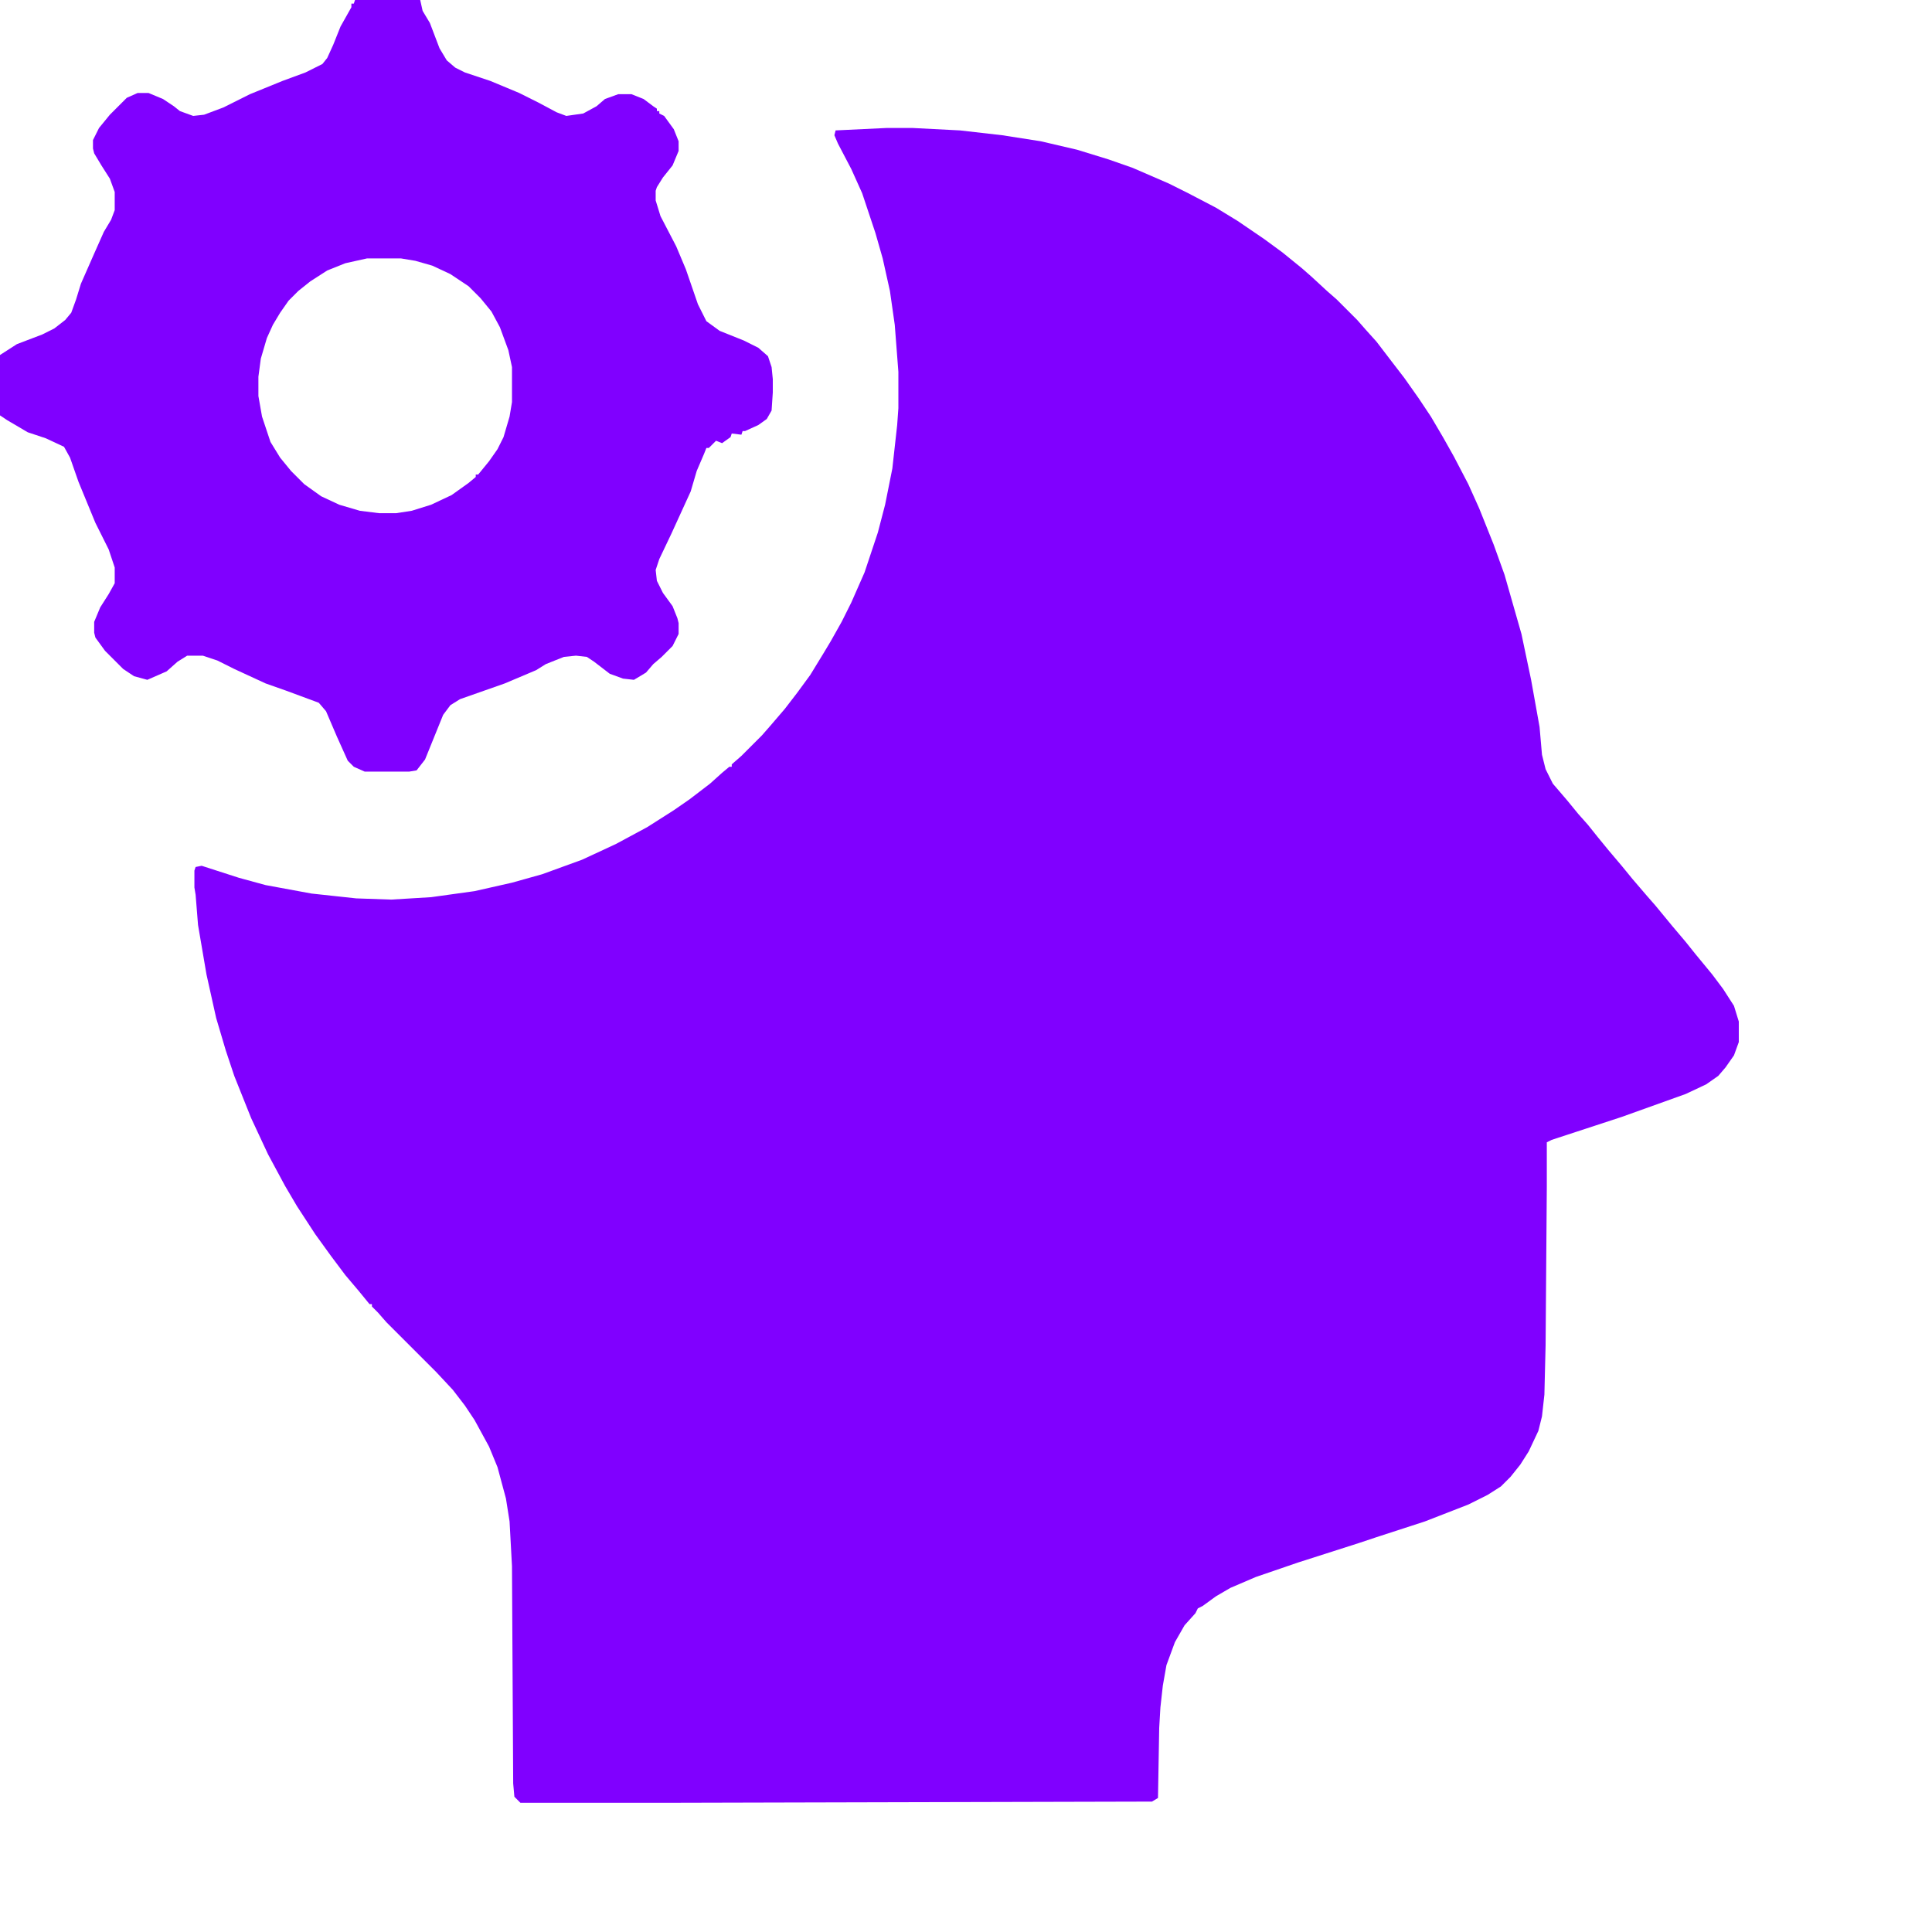
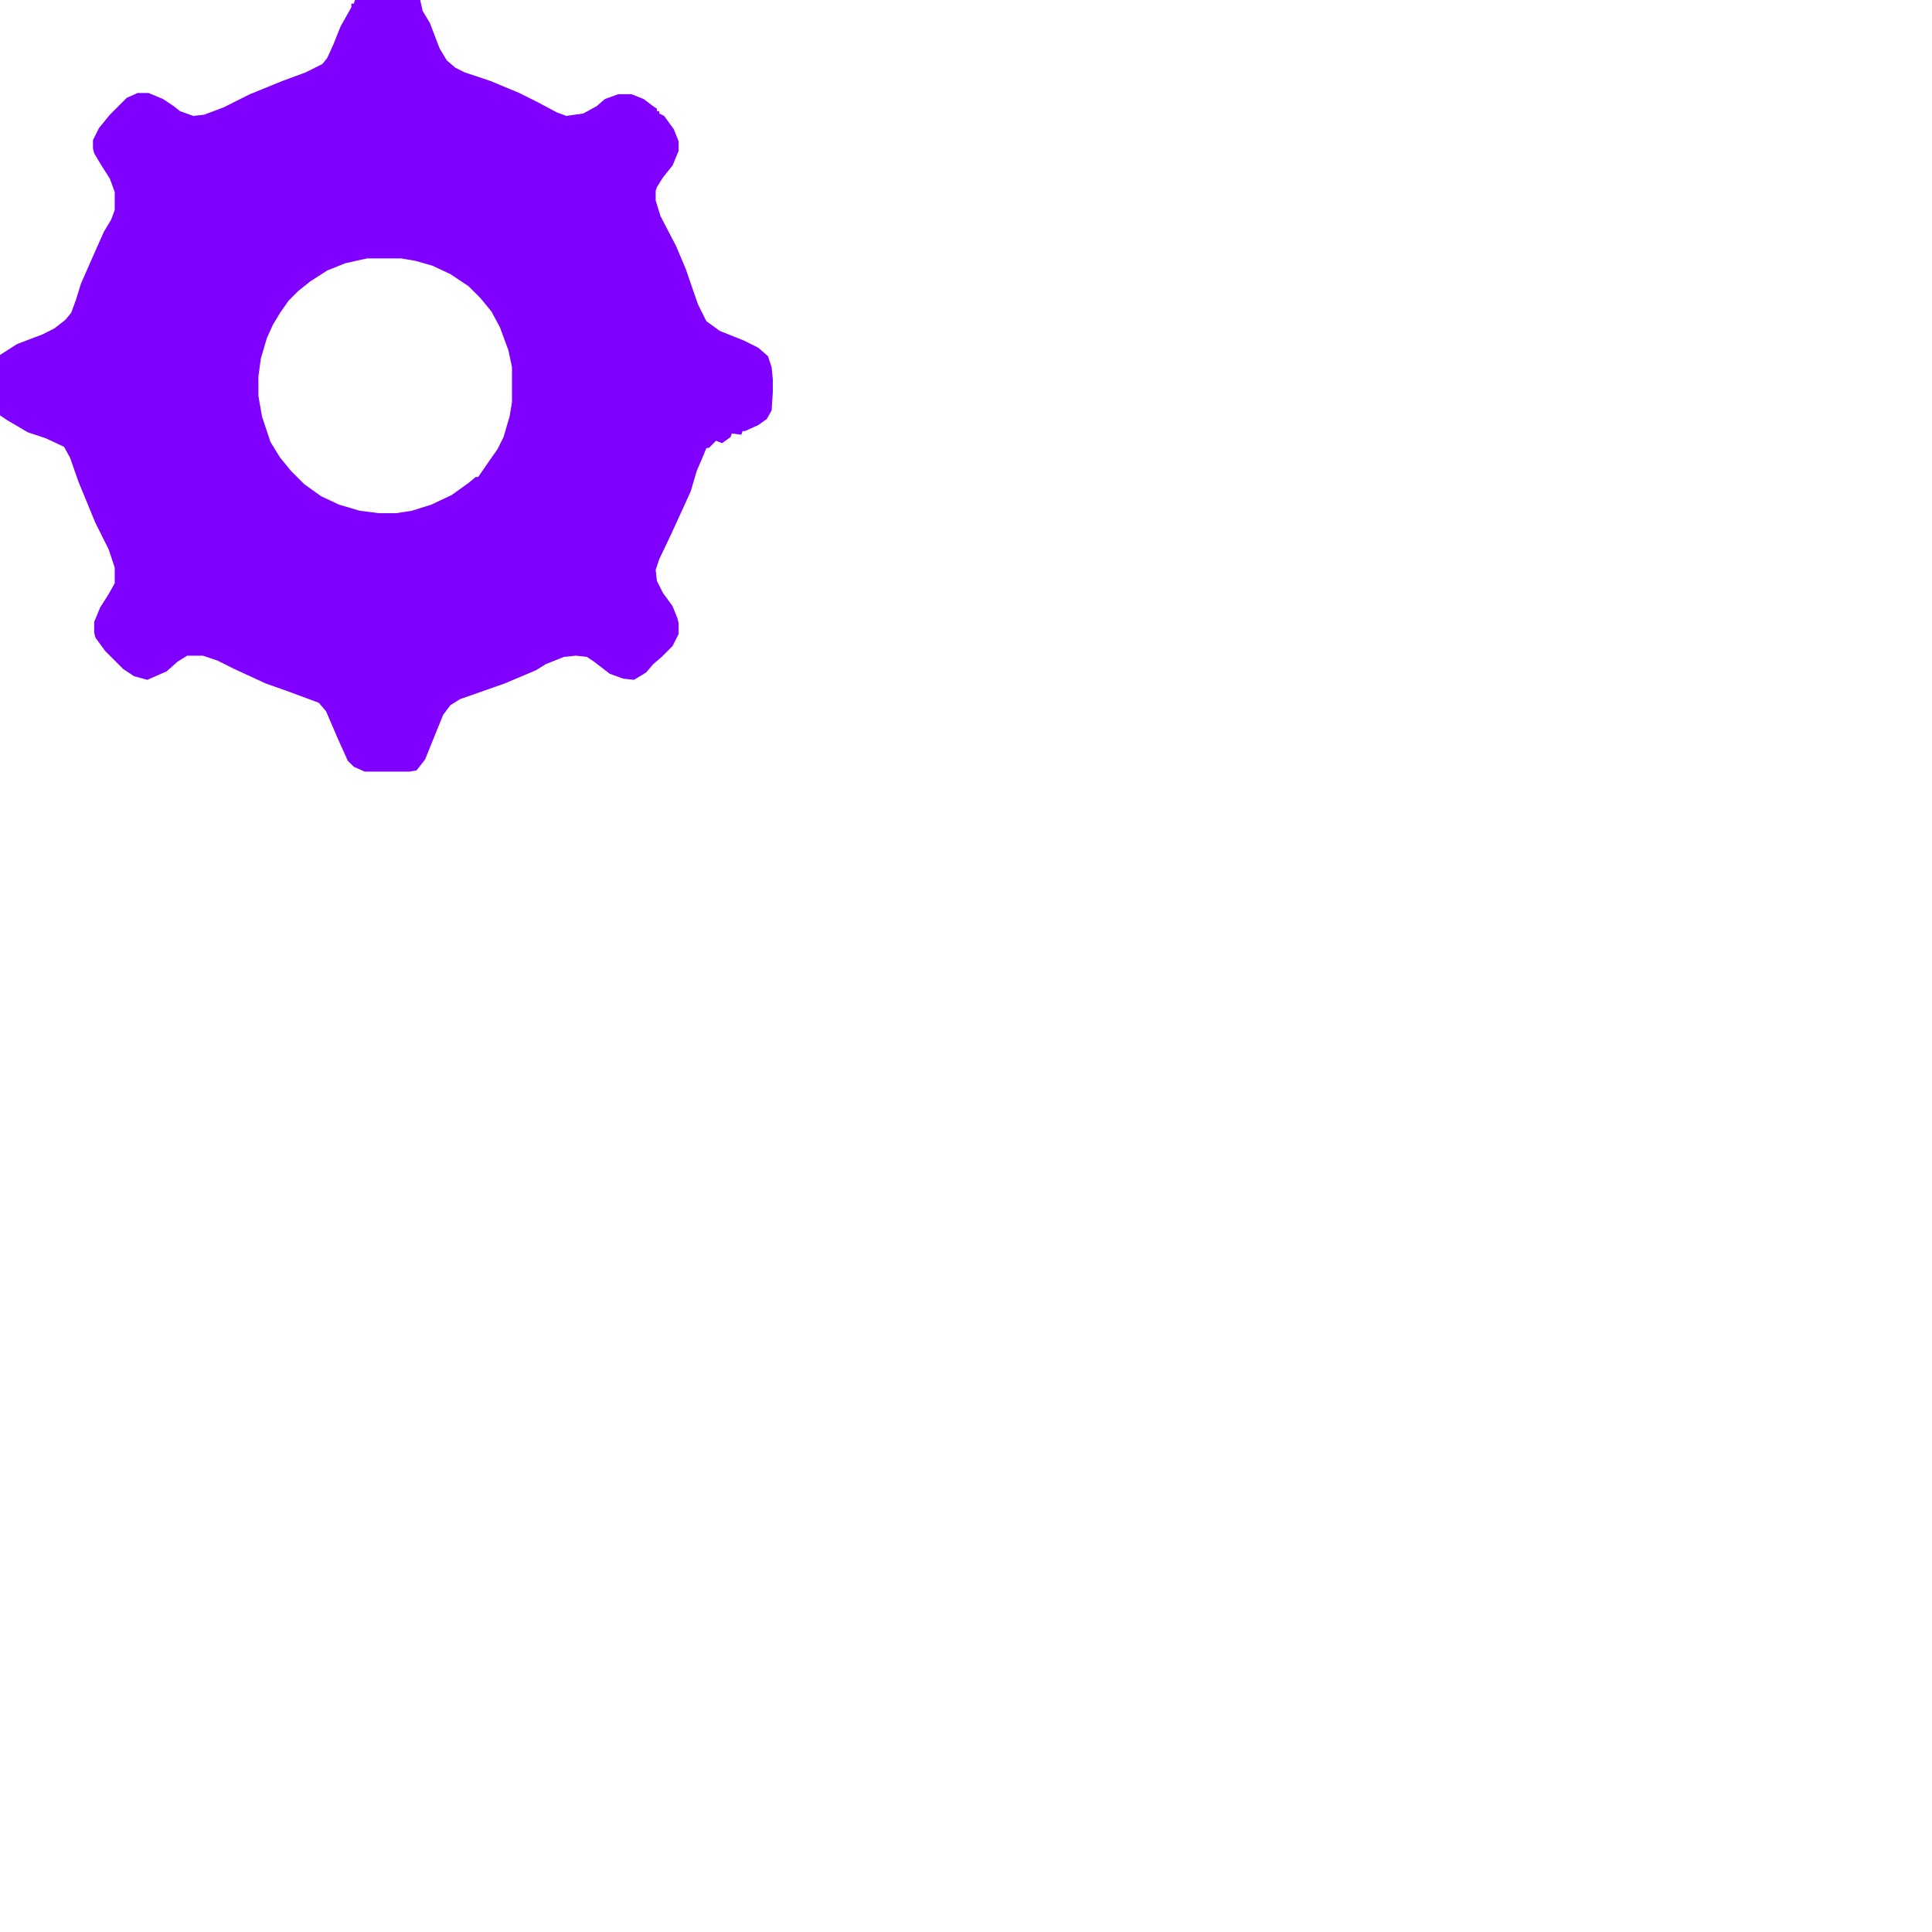
<svg xmlns="http://www.w3.org/2000/svg" width="400" height="400" viewBox="0 0 400 400" fill="none">
-   <path d="M183.5 26.5H189L198.75 27L207.5 28L215.5 29.25L223 31L229.5 33L234.5 34.75L242 38L246 40L251.75 43L256.25 45.75L261.75 49.5L265.5 52.25L269.5 55.5L271.5 57.25L274.75 60.25L276.75 62L281 66.25L282.75 68.25L285 70.75L288.25 75L290.75 78.25L293.75 82.5L296.25 86.25L298.75 90.5L301 94.5L304 100.25L306.25 105.25L309.25 112.75L311.5 119L315 131.25L317 140.75L318.75 150.5L319.25 156.25L320 159.25L321.5 162.25L324.5 165.75L326.75 168.5L328.75 170.75L330.75 173.25L333 176L335.75 179.25L338 182L341 185.5L342.75 187.5L346.25 191.75L349 195L351 197.5L354.5 201.75L356.75 204.75L359 208.25L360 211.5V215.75L359 218.5L357.25 221L355.75 222.75L353.25 224.5L349 226.5L335.75 231.25L321.25 236L320.25 236.5V245.75L320 278.5L319.75 288.75L319.25 293.25L318.5 296.25L316.5 300.5L314.75 303.25L312.75 305.75L310.75 307.75L308 309.5L304 311.5L295 315L285 318.25L281.25 319.5L268.75 323.5L260 326.5L254.75 328.75L251.75 330.5L249 332.5L248 333L247.5 334L245.25 336.5L243.25 340L241.5 344.75L240.75 349L240.25 353.5L240 357.75L239.75 372.25L238.5 373L138 373.25H107.75L106.5 372L106.25 369.25L106 324.25L105.5 315L104.75 310.25L103 303.75L101.25 299.5L98.25 294L96.25 291L93.75 287.75L90.25 284L80 273.75L78.25 271.75L77 270.5V270H76.5L74.25 267.25L71.5 264L68.5 260L65.25 255.5L61.5 249.75L59 245.5L55.5 239L52 231.5L48.5 222.75L46.75 217.5L44.75 210.75L42.75 201.75L41 191.5L40.5 185.25L40.25 183.75V180.25L40.5 179.5L41.75 179.25L49.5 181.75L55 183.25L64.5 185L73.75 186L81 186.25L89.25 185.75L98.25 184.5L106 182.75L112.25 181L120.5 178L127.5 174.75L134 171.25L139.5 167.75L142.75 165.5L147 162.25L149.5 160L151 158.75H151.5V158.25L153.5 156.5L157.75 152.25L159.5 150.25L162.5 146.75L165 143.5L167.75 139.75L170.5 135.25L172 132.75L174.25 128.75L176.25 124.75L179 118.5L181.75 110.25L183.25 104.5L184.75 97L185.75 88L186 84.5V77L185.25 67.25L184.25 60.25L182.75 53.5L181.25 48.25L178.5 40L176.25 35L173.5 29.75L172.75 28L173 27L183.5 26.5Z" fill="#8000FF" />
-   <path d="M73.5 0H87L87.5 2.25L89 4.75L91 10L92.5 12.5L94.25 14L96.25 15L101.5 16.75L107.5 19.25L111.5 21.25L115.25 23.25L117.25 24L120.75 23.5L123.5 22L125.25 20.5L128 19.5H130.75L133.25 20.5L135.25 22L136 22.5V23H136.5V23.5L137.5 24L139.5 26.75L140.5 29.25V31.25L139.25 34.25L137.25 36.75L136 38.75L135.75 39.5V41.5L136.75 44.75L140 51L142 55.75L144.5 63L146.25 66.5L149 68.5L154 70.5L157 72L159 73.75L159.75 76L160 78.5V81.25L159.75 85L158.75 86.75L157 88L154.25 89.25H153.75L153.5 90L151.5 89.75L151.25 90.5L149.5 91.75L148.25 91.25L146.75 92.75H146.25L145.75 94L144.25 97.5L143 101.75L139 110.5L136.5 115.75L135.75 118L136 120.25L137.25 122.75L139.25 125.5L140.25 128L140.5 129V131.25L139.25 133.75L137 136L135.25 137.5L133.75 139.25L131.25 140.75L129 140.5L126.25 139.5L123 137L121.5 136L119.25 135.75L116.75 136L113 137.5L111 138.75L104.5 141.5L95.25 144.75L93.25 146L91.75 148L88 157.25L86.25 159.5L84.75 159.75H75.5L73.25 158.75L72 157.5L69.75 152.5L67.5 147.25L66 145.5L59.25 143L55 141.5L48.5 138.5L45 136.75L42 135.75H38.75L36.75 137L34.5 139L30.5 140.75L27.75 140L25.5 138.5L21.75 134.75L19.75 132L19.5 131V128.75L20.75 125.75L22.5 123L23.75 120.75V117.5L22.5 113.75L19.75 108.25L16.25 99.75L14.5 94.75L13.25 92.5L9.5 90.75L5.75 89.5L1.5 87L0 86V73.5L3.5 71.25L8.75 69.25L11.25 68L13.5 66.25L14.75 64.75L15.75 62L16.75 58.75L19.5 52.5L21.5 48L23 45.5L23.75 43.5V39.75L22.75 37L21 34.25L19.5 31.75L19.25 30.75V29L20.5 26.5L22.75 23.75L26.25 20.25L28.5 19.25H30.75L33.75 20.5L36 22L37.25 23L40 24L42.25 23.75L46.25 22.25L51.75 19.5L58.5 16.75L63.25 15L66.75 13.25L67.75 12L69 9.25L70.5 5.5L72.75 1.5V0.75H73.25L73.5 0ZM76 53.5L71.5 54.5L67.75 56L64.25 58.25L61.75 60.25L59.75 62.25L58 64.75L56.5 67.25L55.25 70L54 74.25L53.5 78V82L54.25 86.25L56 91.5L58 94.75L60.25 97.5L63 100.25L66.5 102.75L70.25 104.5L74.5 105.75L78.5 106.25H82L85.25 105.75L89.25 104.5L93.5 102.5L97 100L98.5 98.75V98.25H99L101.25 95.5L103 93L104.25 90.5L105.5 86.25L106 83.25V76L105.25 72.5L103.5 67.75L101.75 64.5L99.5 61.75L97 59.25L93.25 56.75L89.5 55L86 54L83 53.5H76Z" fill="#8000FF" />
+   <path d="M73.5 0H87L87.5 2.25L89 4.75L91 10L92.5 12.5L94.25 14L96.25 15L101.5 16.75L107.5 19.25L111.5 21.25L115.25 23.25L117.25 24L120.75 23.5L123.5 22L125.25 20.5L128 19.5H130.75L133.25 20.5L135.25 22L136 22.5V23H136.5V23.5L137.5 24L139.5 26.75L140.5 29.25V31.25L139.25 34.25L137.25 36.75L136 38.75L135.75 39.5V41.5L136.75 44.75L140 51L142 55.75L144.5 63L146.25 66.5L149 68.5L154 70.5L157 72L159 73.75L159.75 76L160 78.5V81.25L159.75 85L158.75 86.75L157 88L154.25 89.25H153.75L153.5 90L151.5 89.75L151.25 90.5L149.5 91.75L148.25 91.25L146.75 92.75H146.25L145.75 94L144.25 97.5L143 101.75L139 110.5L136.5 115.75L135.75 118L136 120.25L137.25 122.75L139.25 125.5L140.25 128L140.5 129V131.25L139.25 133.75L137 136L135.25 137.5L133.75 139.25L131.25 140.75L129 140.5L126.25 139.5L123 137L121.5 136L119.25 135.75L116.75 136L113 137.5L111 138.75L104.5 141.5L95.25 144.75L93.25 146L91.75 148L88 157.25L86.25 159.5L84.75 159.75H75.5L73.25 158.75L72 157.5L69.75 152.5L67.5 147.25L66 145.5L59.25 143L55 141.5L48.5 138.5L45 136.75L42 135.75H38.75L36.75 137L34.5 139L30.5 140.75L27.75 140L25.5 138.5L21.75 134.75L19.75 132L19.5 131V128.75L20.75 125.75L22.5 123L23.75 120.75V117.5L22.5 113.75L19.75 108.25L16.25 99.75L14.5 94.75L13.25 92.5L9.5 90.75L5.75 89.5L1.5 87L0 86V73.5L3.5 71.25L8.75 69.25L11.25 68L13.5 66.25L14.75 64.75L15.75 62L16.75 58.75L19.5 52.5L21.5 48L23 45.5L23.75 43.5V39.75L22.75 37L21 34.25L19.5 31.75L19.25 30.75V29L20.5 26.5L22.75 23.75L26.25 20.25L28.5 19.25H30.75L33.75 20.5L36 22L37.25 23L40 24L42.25 23.75L46.25 22.25L51.75 19.5L58.5 16.75L63.25 15L66.75 13.25L67.75 12L69 9.25L70.5 5.5L72.75 1.5V0.75H73.25L73.5 0ZM76 53.5L71.5 54.5L67.75 56L64.25 58.25L61.75 60.25L59.75 62.25L58 64.75L56.5 67.25L55.25 70L54 74.25L53.5 78V82L54.25 86.25L56 91.5L58 94.75L60.25 97.5L63 100.25L66.5 102.75L70.25 104.5L74.5 105.75L78.5 106.25H82L85.25 105.75L89.25 104.5L93.5 102.5L97 100L98.5 98.75H99L101.25 95.5L103 93L104.25 90.5L105.5 86.25L106 83.25V76L105.25 72.5L103.5 67.75L101.75 64.5L99.5 61.75L97 59.25L93.25 56.75L89.5 55L86 54L83 53.5H76Z" fill="#8000FF" />
</svg>